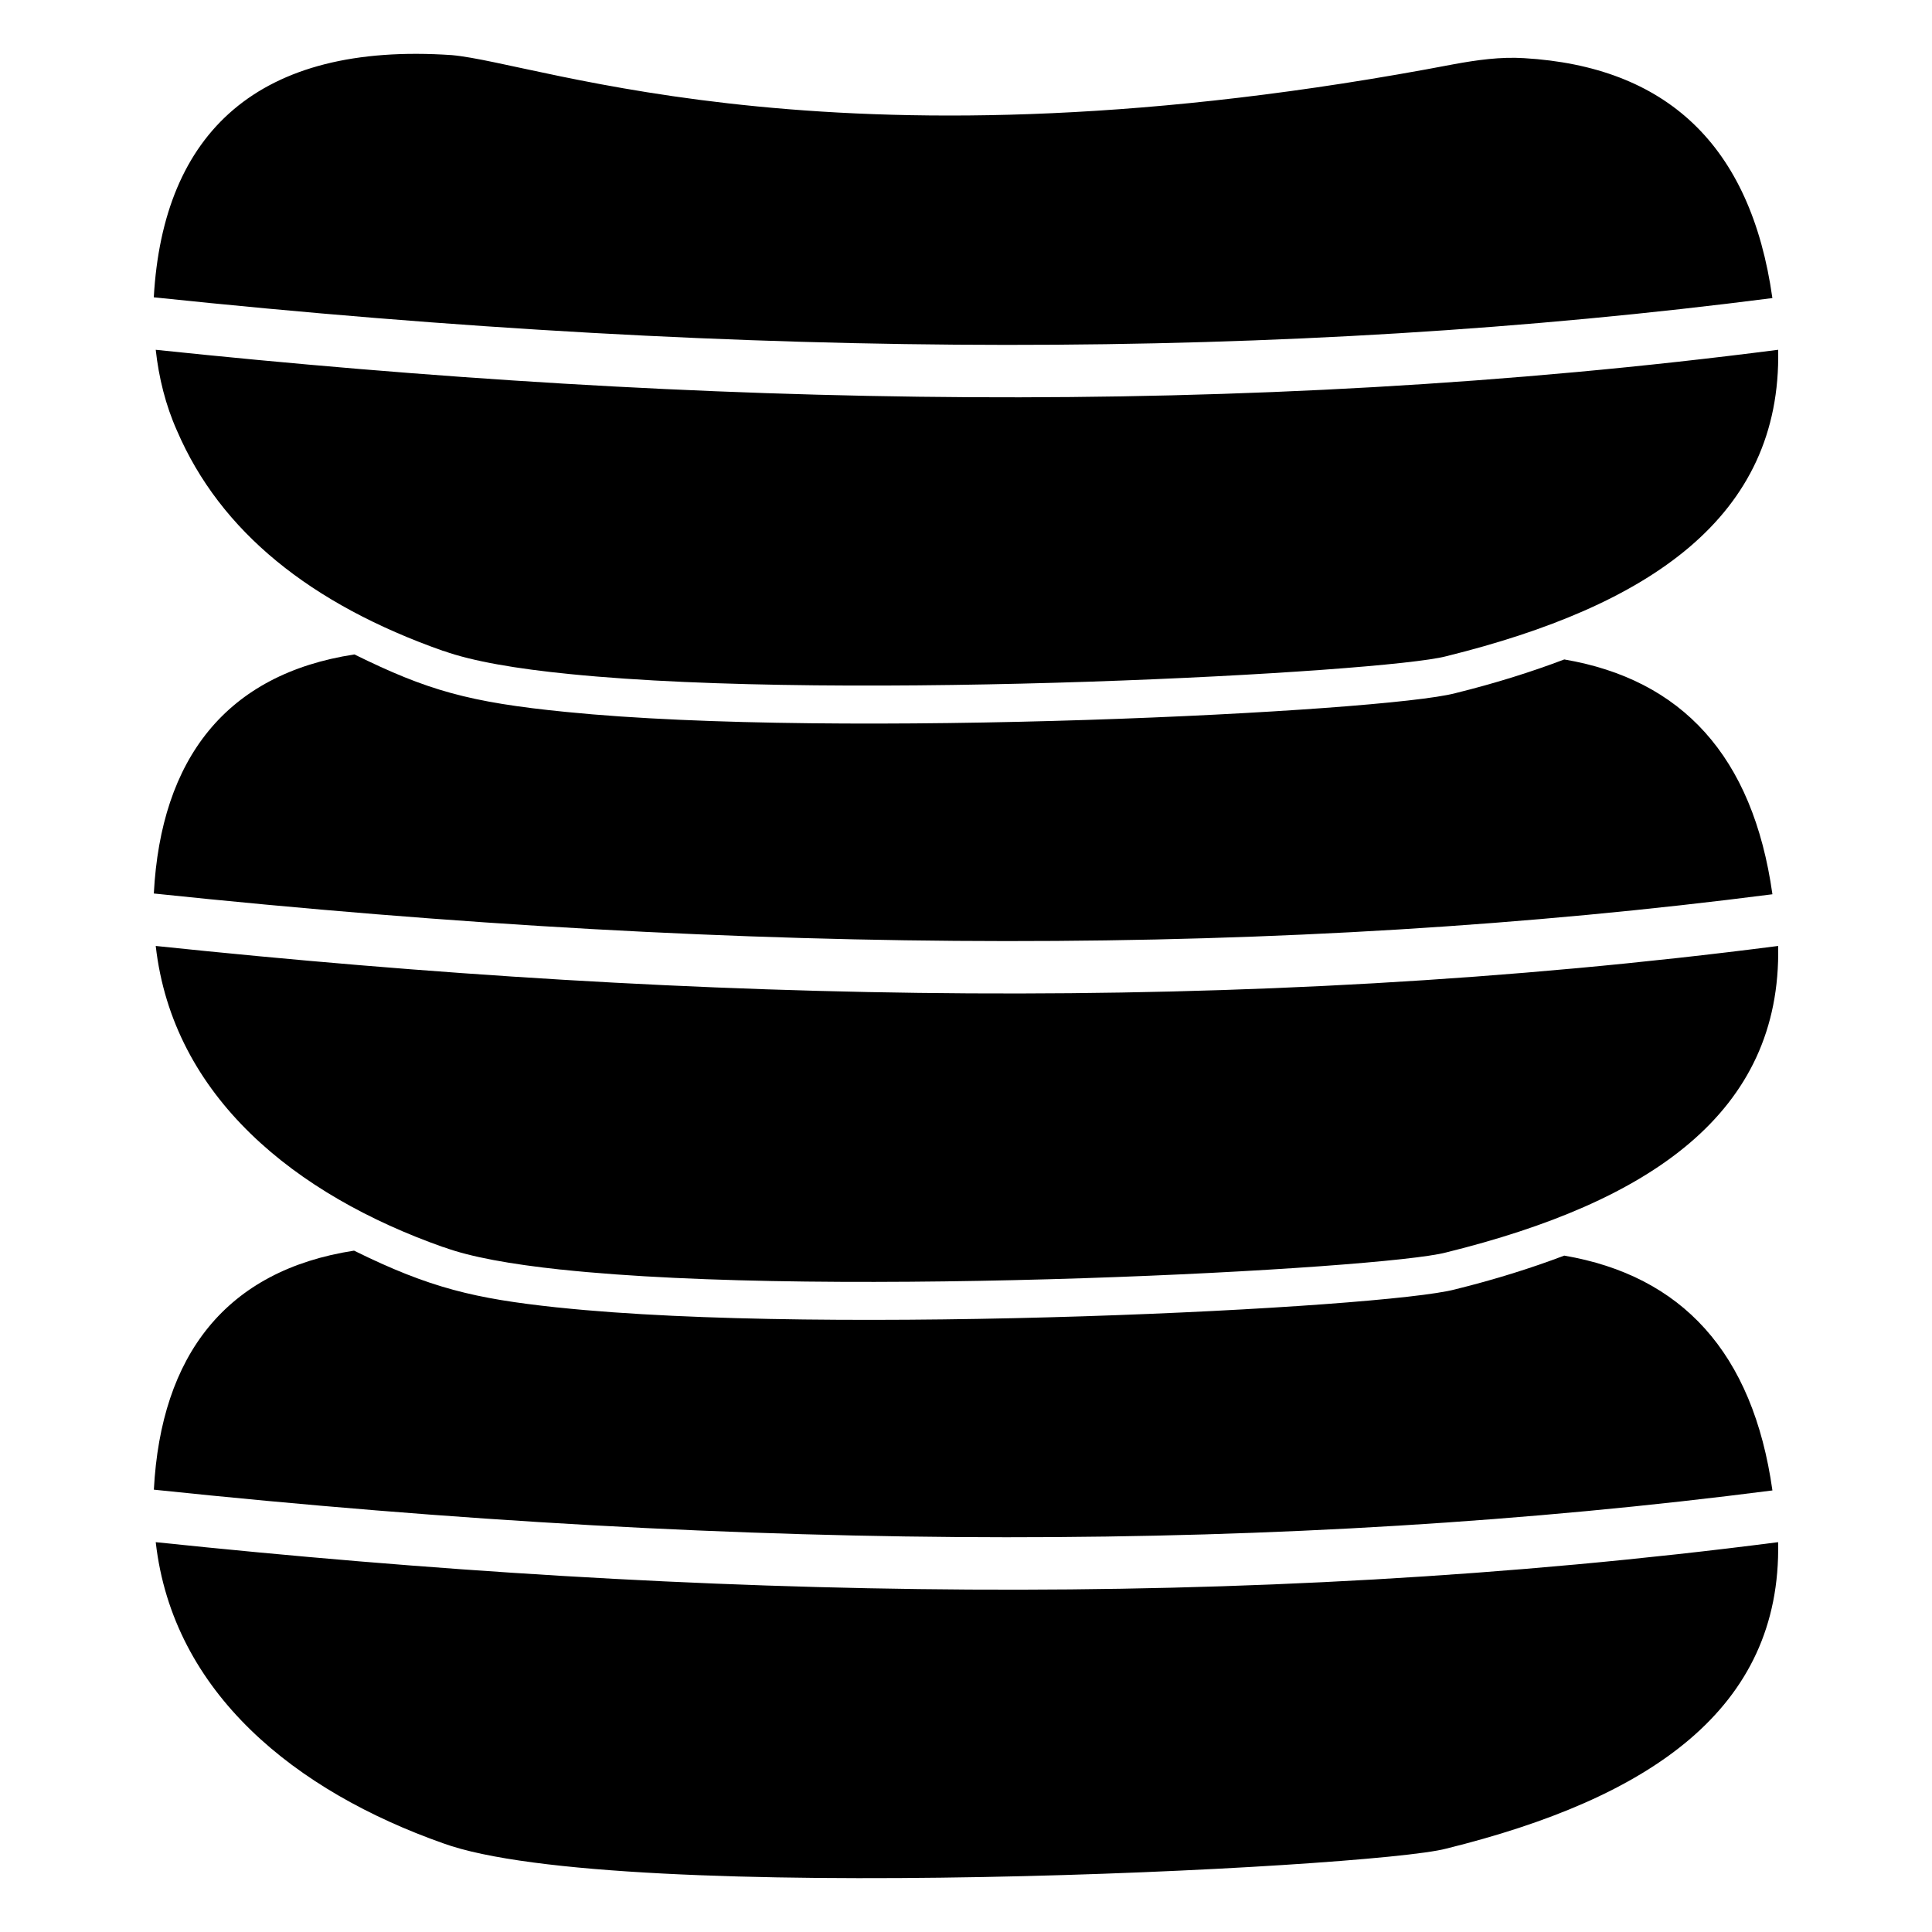
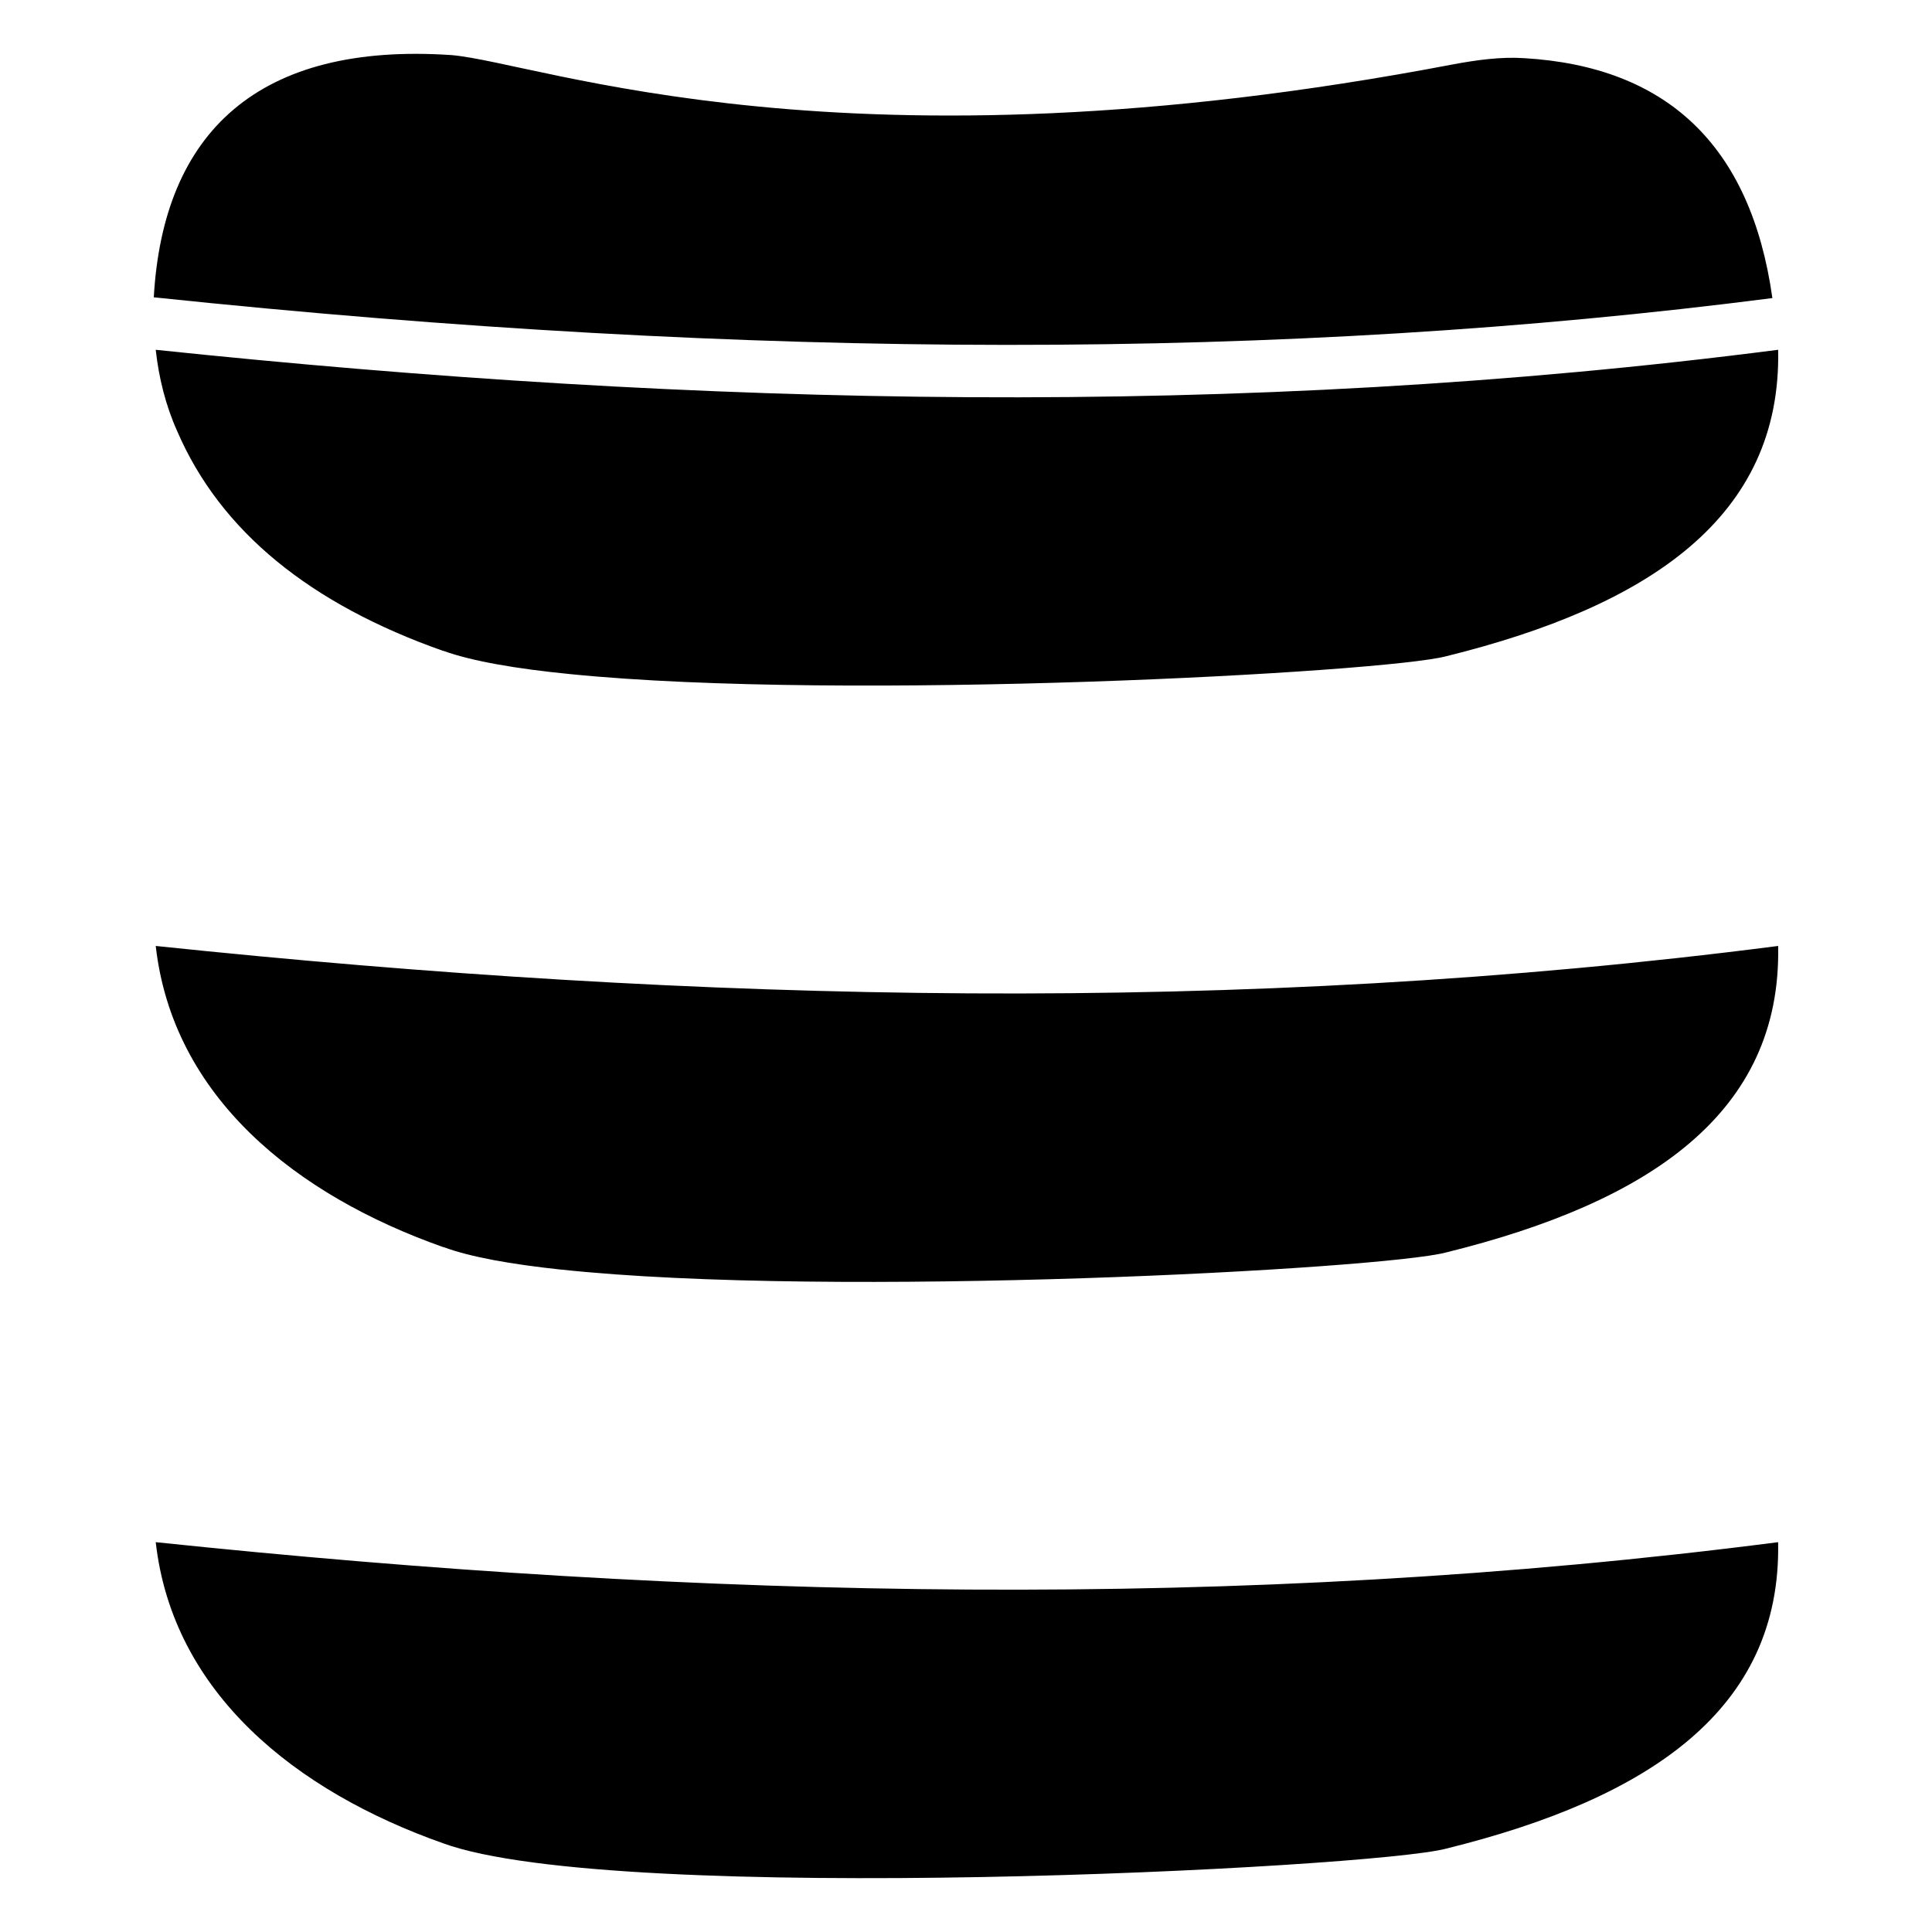
<svg xmlns="http://www.w3.org/2000/svg" fill="#000000" width="800px" height="800px" version="1.1" viewBox="144 144 512 512">
  <g>
    <path d="m184.76 222.79c159.41 16.727 299.77 16.828 428.94 0.203-5.742-40.809-28.312-61.363-65.797-63.582-6.246-0.402-12.594 0.504-18.641 1.613-161.82 30.934-241.73-0.301-265.51-2.418-51.426-3.512-76.527 20.57-78.996 64.184z" />
    <path d="m185.27 236.7c0.805 7.356 2.621 14.711 5.644 21.461 11.488 26.703 35.367 45.949 70.535 58.34h0.102c7.559 2.719 19.246 4.734 33.555 6.144 73.152 7.356 215.83-0.402 232.16-4.734 53.809-13.301 88.871-36.879 87.965-81.215-142.57 18.41-285.87 15.105-429.96 0.004z" />
-     <path d="m613.71 380.99c-5.172-36.746-24.102-56.93-55.16-62.23-8.773 3.328-18.332 6.332-28.871 8.938-18.871 5.008-163.3 12.25-235.59 4.981-25.891-2.559-36.828-5.731-56.168-15.246-34 5.199-51.27 27.656-53.156 63.355 159.4 16.727 299.77 16.828 428.94 0.203z" />
+     <path d="m613.71 380.99z" />
    <path d="m185.27 394.69c4.535 40.004 37.082 66 76.176 79.805h0.102c7.055 2.621 17.836 4.535 30.934 5.945h0.102c72.449 7.758 218.15-0.102 234.68-4.535 53.809-13.301 88.871-36.879 87.965-81.215-142.57 18.402-285.86 15.102-429.95 0z" />
-     <path d="m613.71 538.98c-5.172-36.656-24.105-56.914-55.168-62.23-8.773 3.324-18.328 6.328-28.867 8.934-18.77 5.039-165.54 12.434-237.62 4.832l-0.652-0.059c-21.465-2.312-33.422-5.062-53.578-15.023-33.93 5.231-51.164 27.68-53.051 63.344 159.4 16.727 299.76 16.828 428.94 0.203z" />
    <path d="m185.27 552.69c4.535 40.004 37.082 66 76.176 79.805 45.949 16.727 246.26 6.648 265.81 1.41 53.809-13.301 88.871-36.879 87.965-81.215-142.56 18.402-285.86 15.098-429.95 0z" />
  </g>
</svg>